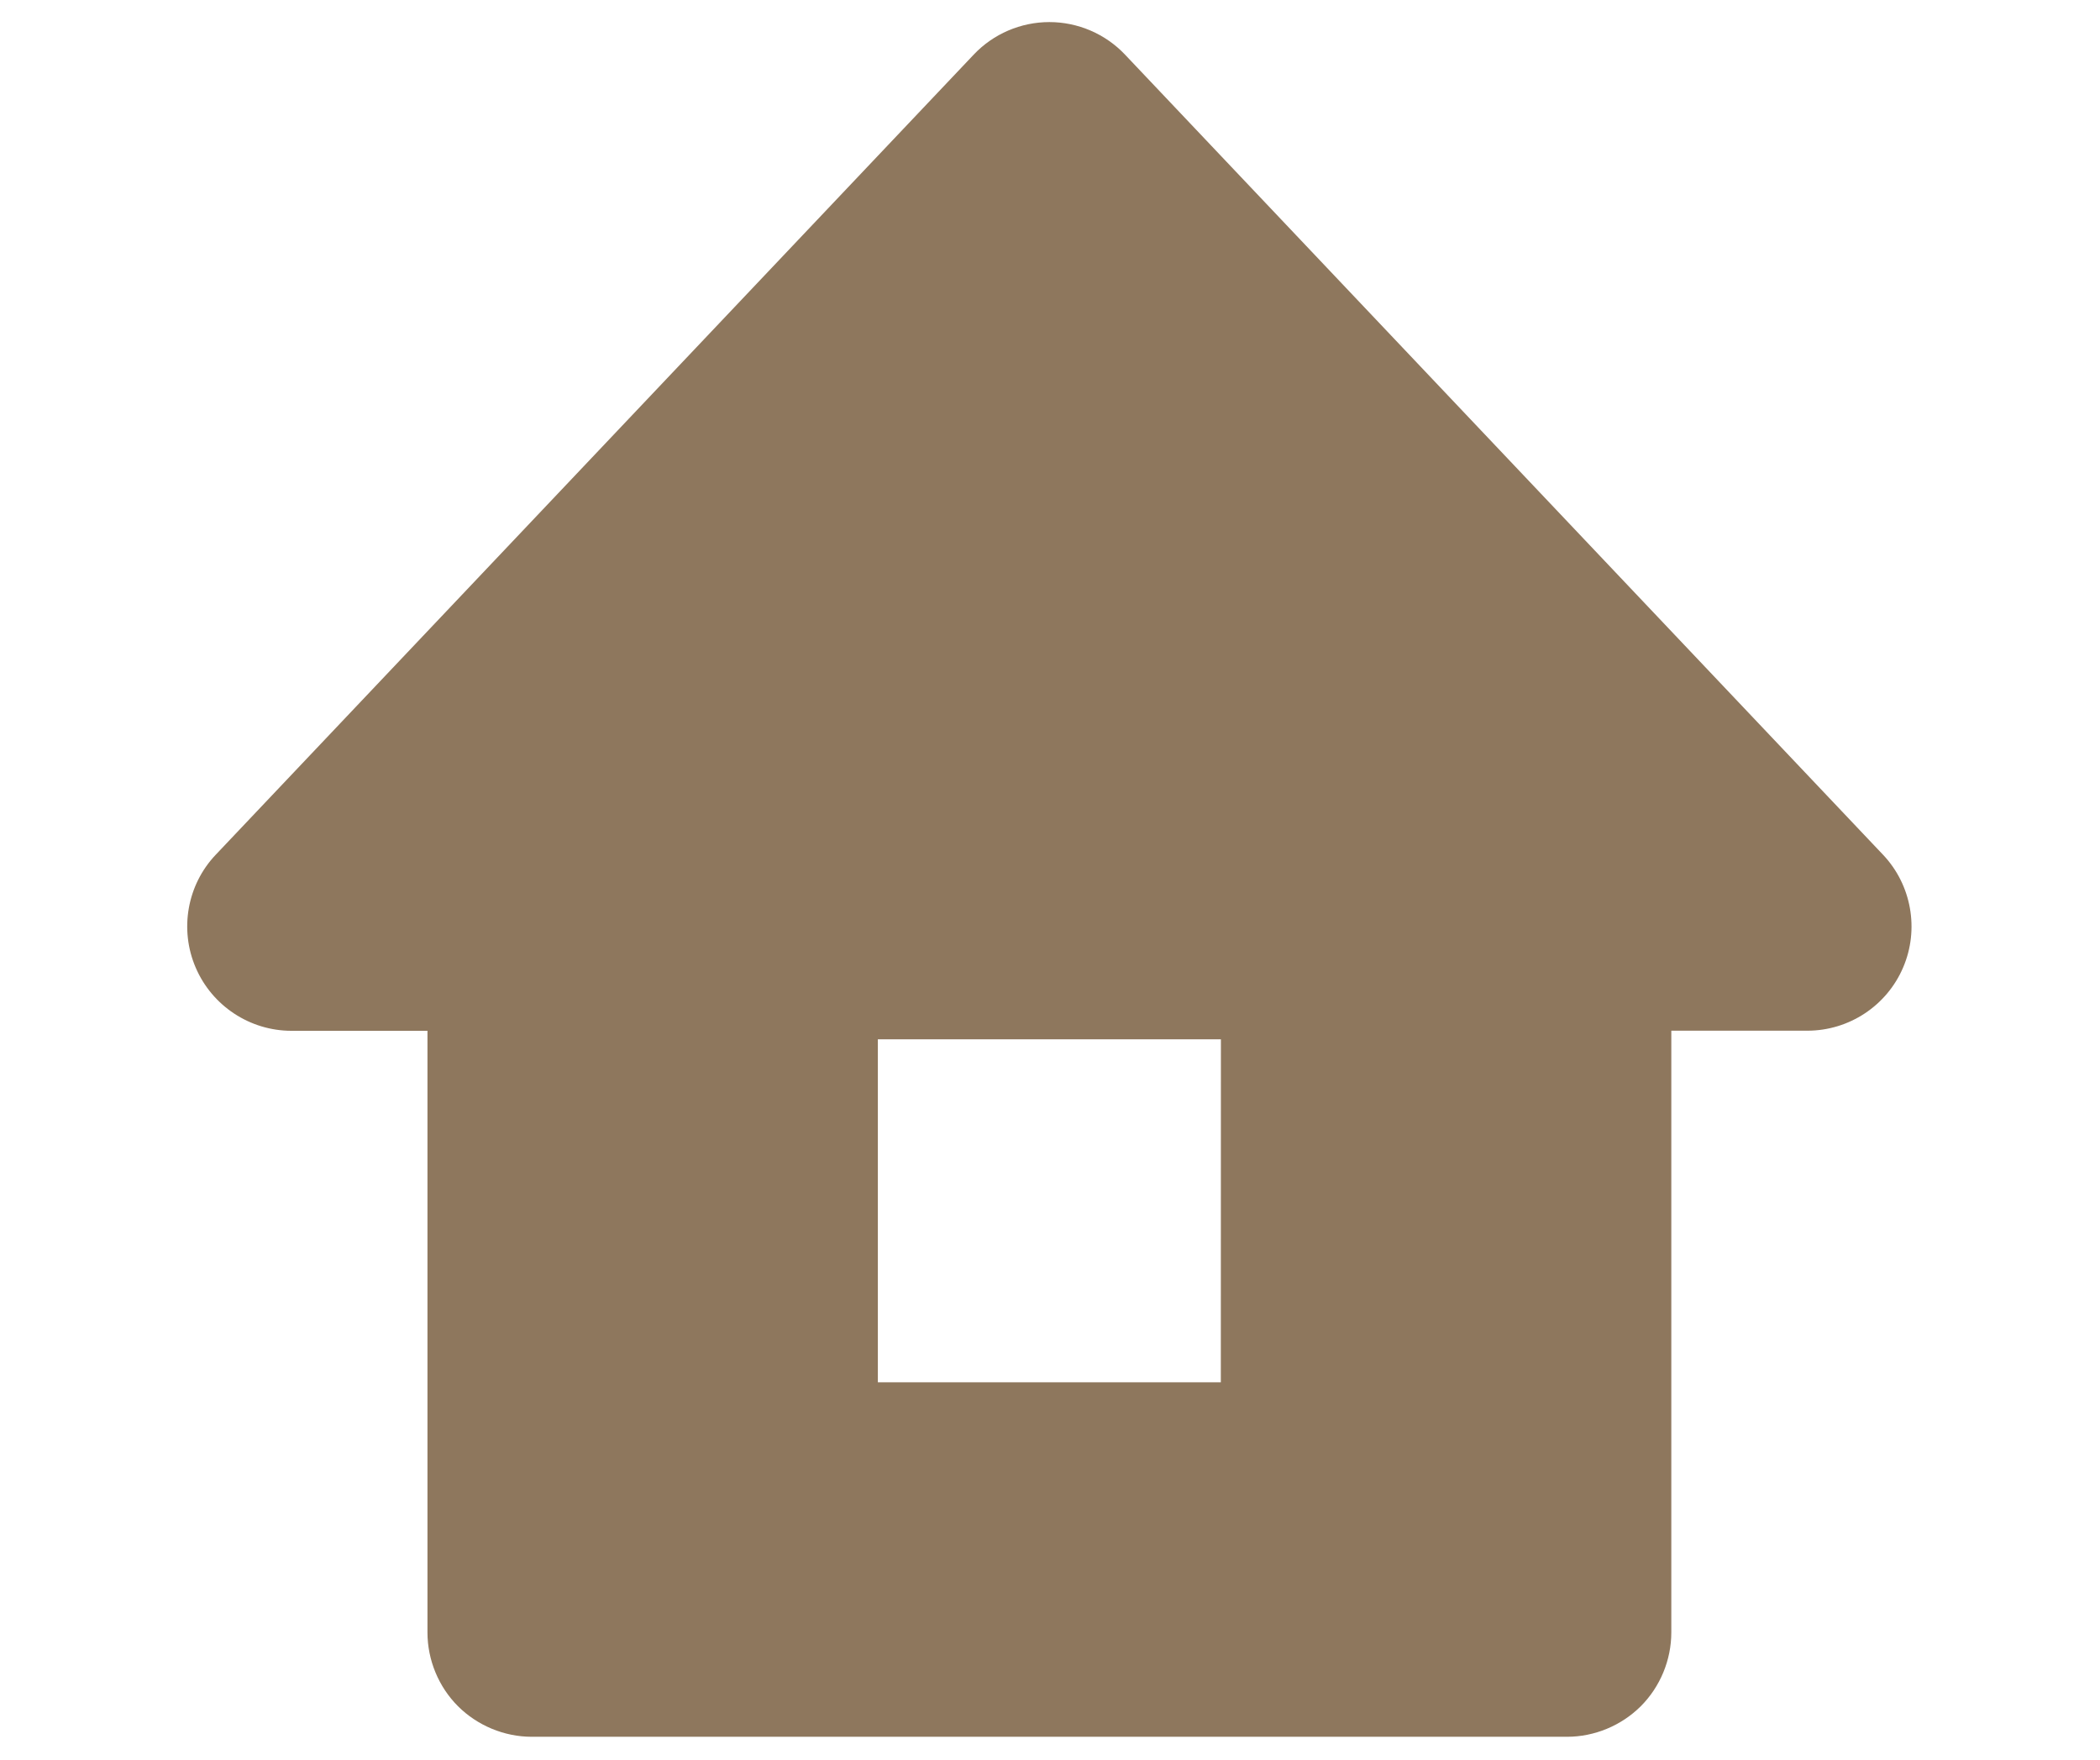
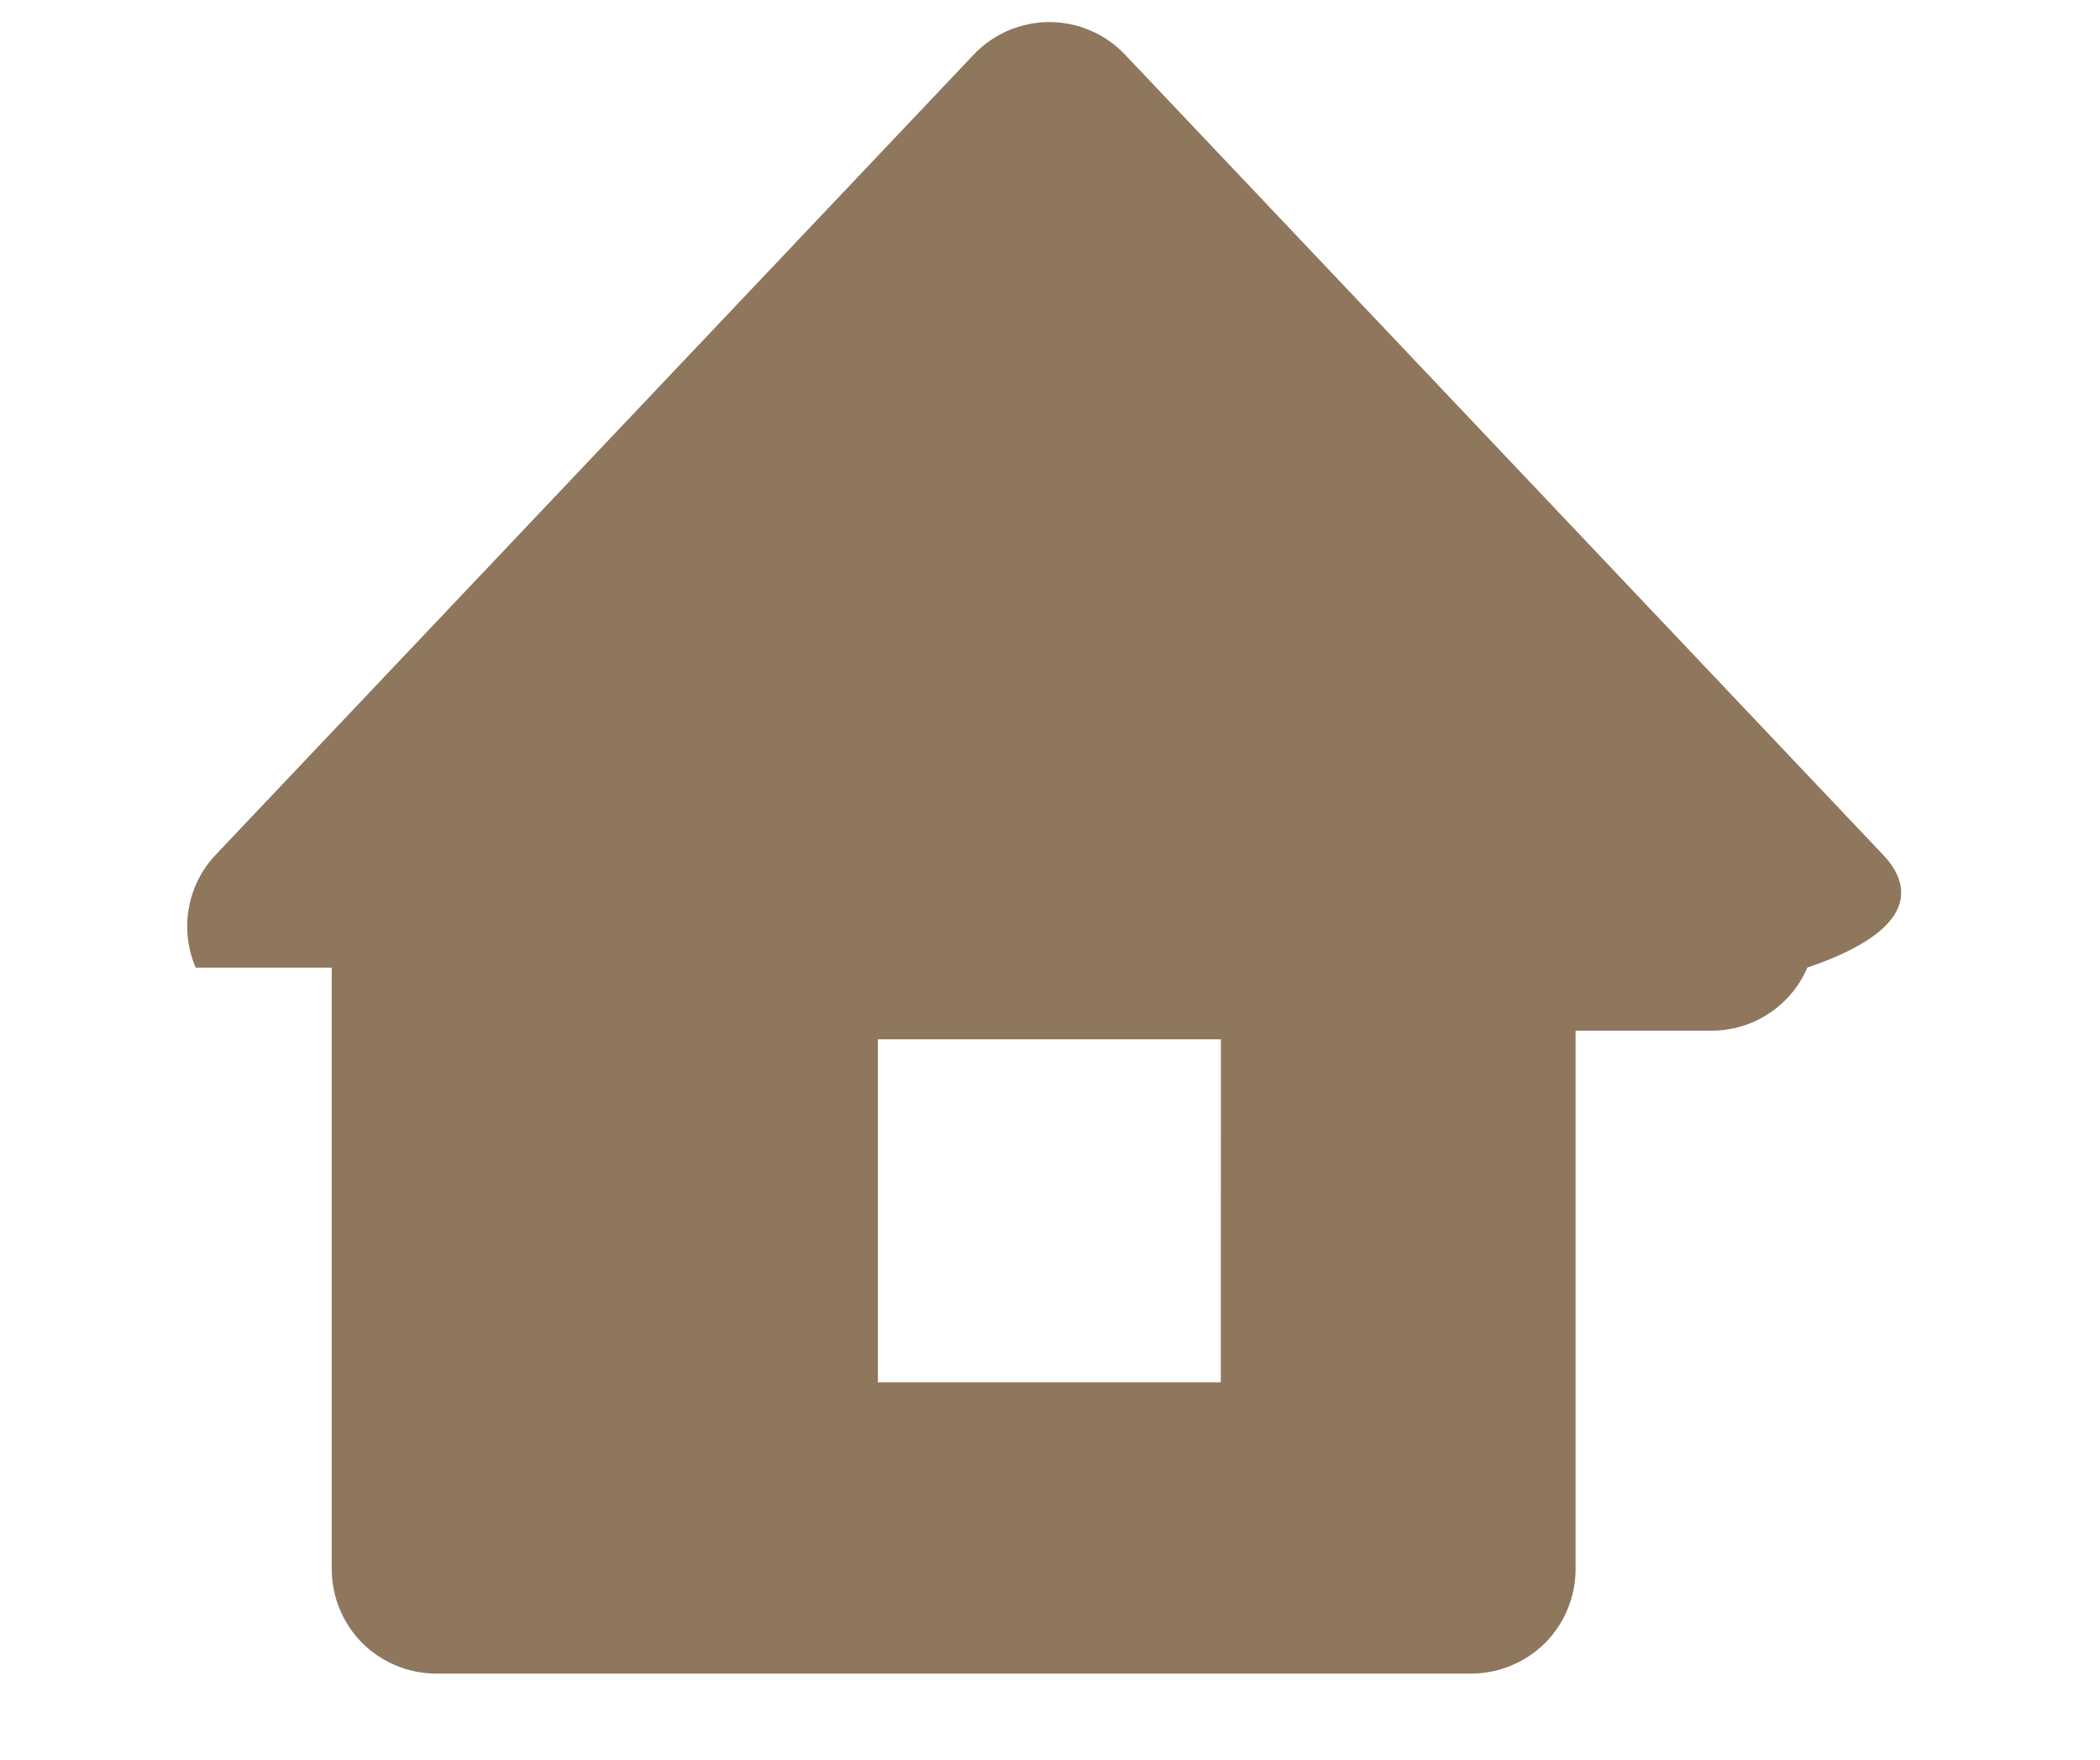
<svg xmlns="http://www.w3.org/2000/svg" version="1.1" id="レイヤー_1" x="0px" y="0px" width="80.945px" height="67.833px" viewBox="0 0 80.945 67.833" enable-background="new 0 0 80.945 67.833" xml:space="preserve">
  <title>アセット 16</title>
-   <path fill="#8E775D" d="M72.582,32.943L43.363,2.104c-0.756-0.798-1.813-1.253-2.915-1.253s-2.16,0.455-2.915,1.253L8.315,32.943  c-1.102,1.159-1.405,2.88-0.772,4.349c0.632,1.476,2.091,2.436,3.69,2.436h5.244v23.189c0,1.061,0.429,2.095,1.176,2.842  c0.748,0.746,1.784,1.178,2.841,1.178h39.909c1.059,0,2.095-0.432,2.842-1.178c0.747-0.747,1.176-1.781,1.176-2.842V39.724h5.244  c1.604,0,3.061-0.96,3.69-2.433C73.987,35.823,73.681,34.102,72.582,32.943z M47.057,53.274H33.837V40.055h13.223L47.057,53.274  L47.057,53.274z" />
+   <path fill="#8E775D" d="M72.582,32.943L43.363,2.104c-0.756-0.798-1.813-1.253-2.915-1.253s-2.16,0.455-2.915,1.253L8.315,32.943  c-1.102,1.159-1.405,2.88-0.772,4.349h5.244v23.189c0,1.061,0.429,2.095,1.176,2.842  c0.748,0.746,1.784,1.178,2.841,1.178h39.909c1.059,0,2.095-0.432,2.842-1.178c0.747-0.747,1.176-1.781,1.176-2.842V39.724h5.244  c1.604,0,3.061-0.96,3.69-2.433C73.987,35.823,73.681,34.102,72.582,32.943z M47.057,53.274H33.837V40.055h13.223L47.057,53.274  L47.057,53.274z" />
</svg>